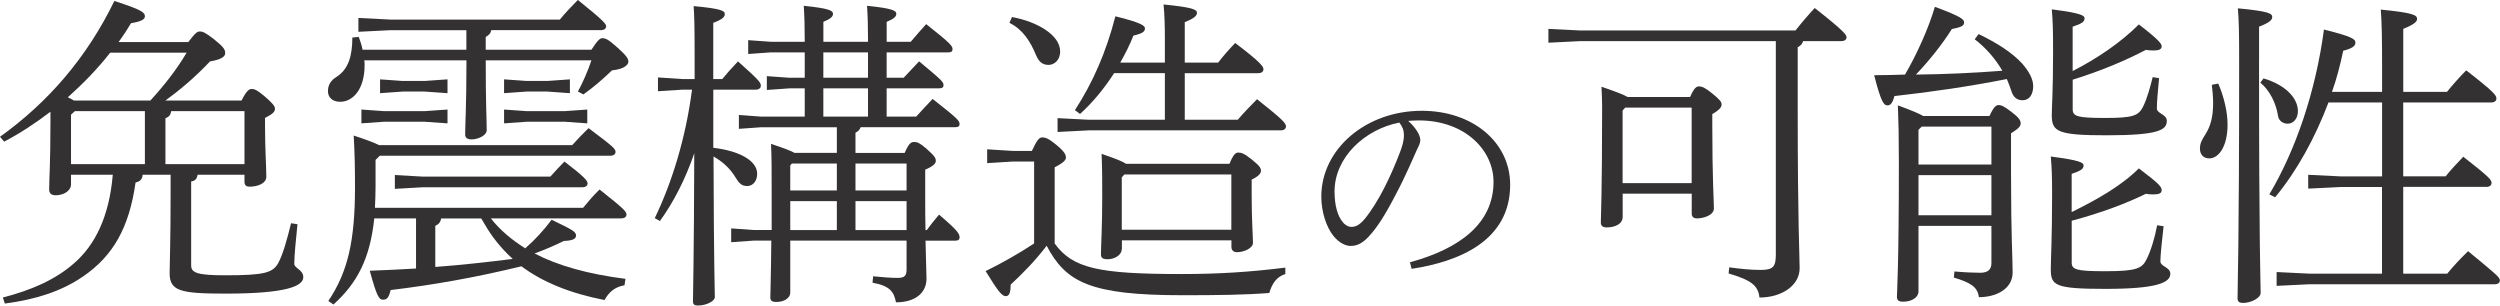
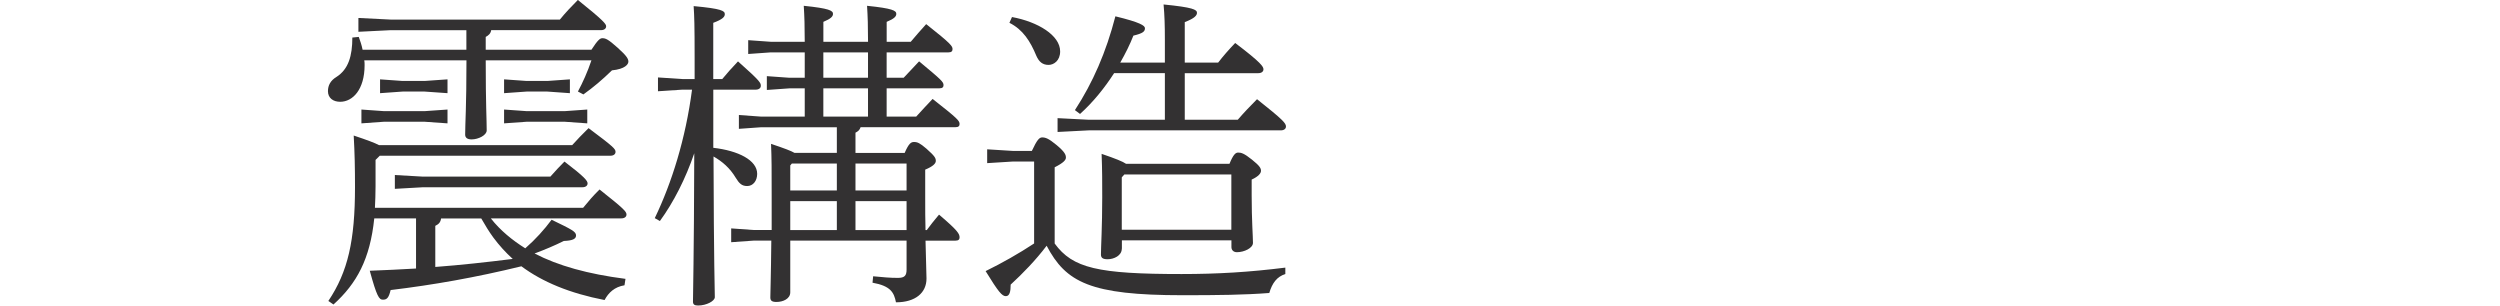
<svg xmlns="http://www.w3.org/2000/svg" id="Layer_2" viewBox="0 0 638.59 78.04">
  <defs>
    <style>.cls-1{fill:#333132;}</style>
  </defs>
  <g id="text">
    <g>
-       <path class="cls-1" d="M50.47,44.64c-.16,1.07-.66,1.56-1.64,1.72v21.42c0,1.89,1.48,2.54,8.78,2.54,10.01,0,12.06-.66,13.46-3.12,1.15-2.05,2.3-6.15,3.28-10.18l1.64,.25c-.41,3.94-.82,8.04-.82,10.09,0,1.23,2.3,1.48,2.3,3.45,0,2.22-4.1,4.19-19.86,4.19-11.57,0-14.28-.66-14.28-5.25,0-2.22,.25-7.71,.25-20.02v-5.09h-7.14c-.08,1.15-.66,1.72-1.81,1.97-1.64,11.49-5.66,18.71-13.46,24.04-5.5,3.77-11.98,5.83-19.94,6.89l-.49-1.56c7.14-1.81,13.38-4.51,18.14-8.7,5.42-4.68,9.03-11.98,9.93-22.65h-10.67v2.46c0,1.72-1.97,2.79-3.94,2.79-1.15,0-1.64-.57-1.64-1.48,0-2.46,.33-6.73,.33-17.15v-2.71c-3.86,2.95-7.88,5.58-11.82,7.63l-1.07-1.23C12.23,26.18,22.16,14.77,29.21,.25c7.14,2.3,7.8,2.95,7.8,3.94,0,.74-.9,1.31-3.53,1.72-.98,1.64-2.05,3.28-3.2,4.84h17.81c1.81-2.38,2.3-2.71,2.95-2.71,.74,0,1.4,.25,3.61,1.97,2.54,2.05,2.87,2.63,2.87,3.61,0,.82-1.07,1.64-3.86,2.05-3.77,4.02-7.8,7.39-11.41,10.01h19.45c1.31-2.63,1.97-2.95,2.63-2.95,.74,0,1.56,.41,3.28,1.89,1.81,1.56,2.63,2.46,2.63,3.12,0,.9-.66,1.4-2.54,2.38v2.3c0,5.42,.33,10.42,.33,12.72,0,1.72-2.22,2.54-4.27,2.54-.9,0-1.31-.41-1.31-1.23v-1.81h-11.98Zm-12.06-18.96c3.45-3.77,6.65-7.8,9.27-12.23H28.15c-3.2,4.1-6.89,7.88-10.83,11.41,.57,.25,1.07,.49,1.56,.82h19.53Zm-1.4,16.25v-13.54H19.12l-.98,.9v12.64h18.87Zm25.44,0v-13.54h-18.71c-.16,.98-.57,1.48-1.48,1.81v11.73h20.19Z" />
      <path class="cls-1" d="M125.47,7.71c-.16,.9-.66,1.31-1.4,1.72v3.28h27c1.64-2.54,2.22-2.95,2.79-2.95,.82,0,1.48,.25,3.94,2.46,2.38,2.13,2.71,2.87,2.71,3.53s-.82,1.89-4.19,2.22c-2.54,2.46-4.68,4.27-7.3,6.15l-1.4-.74c1.23-2.3,2.46-5.01,3.45-7.96h-27c0,11.57,.25,15.02,.25,17.89,0,1.23-2.13,2.3-3.86,2.3-1.07,0-1.64-.41-1.64-1.23,0-3.04,.33-6.89,.33-18.96h-26.1c.08,.41,.08,.82,.08,1.23,0,6.24-3.04,9.35-6.24,9.35-1.81,0-3.12-.98-3.12-2.71,0-1.48,.66-2.71,2.13-3.61,3.12-1.97,4.1-5.42,4.1-10.09l1.64-.16c.33,.9,.74,2.05,.98,3.28h26.51V7.71h-19.37l-8.21,.41v-3.53l8.21,.41h43.25c1.48-1.81,2.95-3.36,4.6-5.01,6.65,5.33,7.22,6.15,7.22,6.73s-.49,.98-1.31,.98h-28.06Zm-.08,48.09c2.38,3.04,5.5,5.58,8.78,7.63,2.63-2.3,4.84-4.76,6.73-7.3,5.25,2.54,6.24,3.04,6.24,4.02,0,.9-.9,1.31-3.12,1.4-2.3,1.15-4.84,2.22-7.47,3.2,5.99,3.12,13.62,5.25,23.22,6.48l-.25,1.64c-2.54,.41-4.1,1.89-5.09,3.77-8.86-1.72-15.84-4.6-21.25-8.62-11.73,2.87-22.57,4.76-33.4,6.07-.49,2.05-.98,2.46-1.97,2.46s-1.56-.82-3.36-7.39c3.94-.16,7.88-.33,11.82-.57v-12.8h-10.67c-1.07,10.34-4.43,16.58-10.42,21.99l-1.31-.9c5.01-7.47,6.81-15.43,6.81-29.13,0-4.92-.08-8.62-.33-13.13,3.45,1.15,5.42,1.89,6.48,2.46h49.32c1.31-1.48,2.54-2.71,4.19-4.35,6.48,4.84,6.89,5.33,6.89,6.07,0,.57-.49,.98-1.31,.98h-58.92l-1.07,1.07v6.73c0,1.97-.08,3.77-.16,5.5h53.18c1.4-1.72,2.54-3.04,4.19-4.68,6.24,4.92,6.89,5.66,6.89,6.4,0,.57-.49,.98-1.31,.98h-33.32Zm-27.33-27.41h10.42l5.83-.41v3.53l-5.83-.41h-10.42l-5.74,.41v-3.53l5.74,.41Zm4.76-7.71h5.66l5.83-.41v3.53l-5.83-.41h-5.66l-5.74,.41v-3.53l5.74,.41Zm37.75,24.45c1.31-1.48,2.46-2.71,3.61-3.86,5.17,3.94,5.91,4.92,5.91,5.58,0,.57-.49,.98-1.31,.98h-40.7l-7.22,.41v-3.53l7.22,.41h32.5Zm-29.38,23.06c6.56-.49,13.21-1.23,19.78-2.05-1.81-1.64-3.45-3.45-4.92-5.42-1.15-1.56-2.13-3.2-3.12-4.92h-10.26c-.16,1.07-.66,1.48-1.48,1.89v10.5Zm23.31-47.51h5.33l5.74-.41v3.53l-5.74-.41h-5.33l-5.74,.41v-3.53l5.74,.41Zm0,7.71h9.77l5.74-.41v3.53l-5.74-.41h-9.77l-5.74,.41v-3.53l5.74,.41Z" />
      <path class="cls-1" d="M182.17,37.75c6.48,.74,11.24,3.2,11.24,6.65,0,1.81-1.07,3.12-2.54,3.12-1.4,0-2.05-.66-2.95-2.13-1.48-2.46-3.36-4.1-5.66-5.42,.08,27.9,.33,34.14,.33,35.94,0,.98-2.13,2.13-4.27,2.13-.9,0-1.31-.25-1.31-.98,0-2.79,.25-10.01,.33-37.91-2.22,6.48-5.25,12.47-8.78,17.31l-1.31-.74c4.35-9.03,7.88-20.27,9.52-32.82h-2.46l-6.24,.41v-3.53l6.24,.41h3.12v-5.5c0-8.21-.08-10.59-.25-13.13,7.22,.66,7.96,1.23,7.96,2.05,0,.66-.49,1.31-2.95,2.22v14.36h2.3c1.15-1.4,2.38-2.79,4.02-4.51,5.74,5.09,5.83,5.5,5.83,6.24,0,.57-.49,.98-1.31,.98h-10.83v14.85Zm31.59,1.31v-6.56h-19.28l-5.74,.41v-3.53l5.74,.41h11.08v-7.22h-3.94l-5.74,.41v-3.53l5.74,.41h3.94v-6.48h-8.7l-5.74,.41v-3.53l5.74,.41h8.7c0-4.02-.08-6.48-.25-9.19,6.48,.66,7.47,1.23,7.47,2.05,0,.66-.49,1.23-2.46,2.05v5.09h11.41c0-3.94-.08-6.48-.25-9.19,6.48,.66,7.47,1.23,7.47,2.05,0,.66-.49,1.23-2.46,2.05v5.09h6.15c1.23-1.48,2.54-2.95,3.94-4.51,6.56,5.17,6.73,5.66,6.73,6.4,0,.49-.25,.82-1.07,.82h-15.76v6.48h4.35c1.23-1.31,2.46-2.63,3.94-4.19,5.74,4.76,6.24,5.25,6.24,6.07,0,.49-.25,.82-1.07,.82h-13.46v7.22h7.55c1.56-1.72,2.71-2.95,4.19-4.51,6.4,5.01,6.89,5.58,6.89,6.4,0,.49-.25,.82-1.07,.82h-24.21c-.25,.74-.66,1.07-1.31,1.4v5.17h12.56c1.07-2.46,1.64-2.79,2.38-2.79,.9,0,1.48,.25,3.2,1.72,2.13,1.89,2.38,2.38,2.38,3.12,0,.66-.74,1.4-2.71,2.22v6.81c0,3.36,0,6.15,.08,8.62h.33c.82-1.15,1.89-2.46,3.12-3.94,4.84,4.1,5.25,4.92,5.25,5.83,0,.49-.25,.82-1.07,.82h-7.63c.08,4.84,.25,7.8,.25,9.68,0,3.61-2.79,6.07-7.8,6.07-.49-2.54-1.4-4.19-5.99-5.01l.16-1.64c2.63,.25,4.27,.41,6.32,.41,1.72,0,2.22-.57,2.22-2.13v-7.39h-29.71v13.21c0,1.64-1.81,2.46-3.53,2.46-1.15,0-1.56-.33-1.56-1.15,0-1.15,.16-5.25,.25-14.52h-4.51l-5.74,.41v-3.53l5.74,.41h4.6v-8.62c0-6.98,0-9.6-.16-13.38,3.45,1.15,5.17,1.81,5.99,2.3h10.83Zm0,9.6v-6.89h-11.49l-.41,.49v6.4h11.9Zm-11.9,2.71v7.39h11.9v-7.39h-11.9Zm8.45-37.99v6.48h11.41v-6.48h-11.41Zm11.41,16.41v-7.22h-11.41v7.22h11.41Zm9.85,18.87v-6.89h-13.05v6.89h13.05Zm-13.05,2.71v7.39h13.05v-7.39h-13.05Z" />
      <path class="cls-1" d="M269.4,62.2c4.6,6.32,11.08,7.8,32.41,7.8,9.27,0,17.32-.49,26.51-1.64v1.64c-2.13,.66-3.36,2.3-4.1,4.84-6.32,.49-13.05,.57-22.16,.57-23.55,0-29.79-3.28-34.71-12.64-2.79,3.69-6.07,7.06-9.19,9.93,0,1.72-.25,2.95-1.23,2.95s-1.89-1.07-5.17-6.4c4.19-2.05,8.53-4.51,12.39-7.06v-20.93h-5.42l-6.57,.41v-3.53l6.57,.41h4.84c1.31-2.79,1.89-3.45,2.63-3.45,.82,0,1.64,.25,3.61,1.89,2.3,1.89,2.46,2.63,2.46,3.28,0,.57-.57,1.31-2.87,2.46v19.45Zm-10.91-57.85c6.65,1.23,12.31,4.68,12.31,8.78,0,2.38-1.64,3.45-2.95,3.45-1.56,0-2.46-.82-3.12-2.3-1.56-3.77-3.45-6.73-6.89-8.45l.66-1.48Zm39.06,11.65v-5.83c0-3.69-.08-6.24-.33-9.03,7.47,.74,8.53,1.31,8.53,2.13,0,.66-.57,1.4-3.12,2.38v10.34h8.53c1.4-1.81,2.63-3.2,4.35-5.01,6.73,5.09,7.22,6.07,7.22,6.73,0,.57-.49,.98-1.31,.98h-18.79v11.9h13.54c1.56-1.81,3.12-3.45,4.92-5.25,6.73,5.33,7.39,6.15,7.39,6.98,0,.57-.49,.98-1.31,.98h-49.07l-7.96,.41v-3.53l7.96,.41h19.45v-11.9h-12.97c-2.38,3.69-5.25,7.3-8.7,10.42l-1.31-.98c4.6-7.06,7.96-14.77,10.34-23.96,6.4,1.56,7.55,2.38,7.55,3.04,0,.82-.49,1.31-2.95,1.89-.9,2.3-2.05,4.6-3.36,6.89h11.41Zm-11,47.51c0,1.81-2.05,2.71-3.61,2.71-1.23,0-1.72-.33-1.72-1.23,0-1.81,.33-7.14,.33-14.61,0-3.69,0-6.98-.16-11.08,3.61,1.23,5.42,1.97,6.24,2.54h26.42c.98-2.38,1.56-2.87,2.22-2.87,.74,0,1.48,.16,3.53,1.81,2.05,1.64,2.3,2.22,2.3,2.87,0,.57-.58,1.4-2.38,2.22v4.02c0,6.48,.33,10.42,.33,12.15,0,1.31-2.22,2.38-4.1,2.38-.9,0-1.4-.57-1.4-1.31v-1.72h-27.98v2.13Zm27.98-4.84v-14.11h-27.33l-.66,.74v13.38h27.98Z" />
-       <path class="cls-1" d="M360.15,67c12.62-3.45,21.35-9.85,21.35-20.55,0-8.12-7.32-15.69-19.08-15.69-.92,0-1.66,.06-2.71,.12,1.91,1.72,3.08,3.63,3.08,4.86,0,.98-.43,1.54-.92,2.65-.74,1.6-2.77,6.46-5.29,11.2-2.77,5.35-4.86,8.62-7.01,10.89-1.66,1.78-3.08,2.34-4.55,2.34-1.23,0-2.89-.68-4.43-2.58-1.78-2.22-3.08-6.09-3.08-10.03,0-12.12,11.38-21.91,25.66-21.91,13.05,0,22.58,8.06,22.58,18.89,0,14.28-12.99,19.63-25.17,21.48l-.43-1.66Zm-19.26-18.09c0,3.57,.8,6.28,2.09,7.82,.68,.86,1.54,1.23,2.15,1.23,1.05,0,2.09-.37,3.51-2.09,3.51-4.31,6.71-11.02,8.99-17.05,.55-1.48,.98-2.77,.98-4.31,0-1.17-.31-2.09-1.17-3.2-8.86,1.72-16.55,8.92-16.55,17.6Z" />
-       <path class="cls-1" d="M403.73,10.5l-8.21,.41v-3.53l8.21,.41h54.9c1.48-1.89,3.45-4.19,4.92-5.74,7.63,5.99,8.12,6.89,8.12,7.47s-.49,.98-1.31,.98h-9.77c-.25,.82-.74,1.23-1.39,1.56V28.07c0,29.38,.49,37.09,.49,40.46,0,4.35-4.51,7.47-10.26,7.47-.33-3.04-2.05-4.43-7.88-6.15l.16-1.56c3.04,.41,5.58,.66,8.04,.66,3.28,0,3.86-.9,3.86-4.02V10.5h-49.89Zm27.98,14.28c.99-2.3,1.64-2.71,2.22-2.71,.9,0,1.72,.41,3.45,1.81,1.89,1.56,2.38,2.13,2.38,2.79s-.49,1.4-2.38,2.46v2.46c0,14.44,.41,19.53,.41,21.66,0,1.72-2.63,2.54-4.35,2.54-.9,0-1.31-.49-1.31-1.23v-5.09h-17.64v5.91c0,1.81-1.89,2.71-4.1,2.71-.98,0-1.48-.41-1.48-1.23,0-1.81,.33-7.22,.33-29.54,0-1.31-.08-3.45-.16-5.17,3.77,1.31,5.74,2.05,6.65,2.63h16Zm.41,2.71h-16.99l-.66,.74v18.55h17.64V27.49Z" />
-       <path class="cls-1" d="M505.4,8.7c4.92,2.38,8.45,4.68,11.08,7.47,1.72,1.97,2.87,3.94,2.87,5.83,0,2.13-.98,3.61-2.71,3.61-1.48,0-2.38-.82-2.87-2.38-.33-1.07-.74-2.05-1.15-3.04-9.6,1.89-19.12,3.28-28.72,4.35-.49,1.81-.98,2.38-1.8,2.38-.9,0-1.64-.9-3.37-7.71,2.71,0,5.33-.08,7.88-.16,2.87-4.92,5.91-11.49,7.63-17.31,6.81,2.54,7.47,3.2,7.47,4.02,0,.9-.98,1.23-3.12,1.64-2.54,4.02-5.83,8.12-9.19,11.65,7.38-.08,14.77-.41,22.07-.98-1.81-3.12-4.27-5.91-7.06-8.04l.99-1.31Zm2.79,20.93c1.07-2.38,1.72-2.79,2.3-2.79,.74,0,1.48,.33,3.28,1.72,1.97,1.48,2.38,2.22,2.38,2.95,0,.82-.66,1.4-2.46,2.54v10.18c0,16.25,.41,21.75,.41,25.36,0,4.1-4.02,6.32-8.62,6.32-.33-2.71-2.3-3.77-6.4-5.01l.16-1.56c2.87,.25,5.09,.33,6.57,.33,1.89,0,2.87-.74,2.87-2.46v-9.52h-18.63v16.74c0,1.56-1.72,2.63-3.94,2.63-1.31,0-1.56-.49-1.56-1.31,0-1.48,.49-7.22,.49-34.14,0-6.56-.08-10.18-.25-14.69,3.61,1.31,5.5,2.13,6.48,2.71h16.91Zm-18.14,3.53v8.86h18.63v-9.68h-17.81l-.82,.82Zm0,21.83h18.63v-10.26h-18.63v10.26Zm39.14-.82c6.32-3.12,12.64-6.65,17.15-11.16,5.33,4.02,5.83,4.76,5.83,5.58,0,.74-.66,1.07-1.97,1.07-.58,0-1.23,0-2.05-.16-5.58,2.71-11.65,4.92-18.96,6.89v10.67c0,1.81,1.15,2.22,8.62,2.22,8.04,0,9.36-.74,10.5-3.04,1.07-2.13,2.05-5.25,2.71-8.7l1.64,.25c-.41,3.36-.82,7.71-.82,8.94,0,1.4,2.54,1.48,2.54,3.2,0,2.3-3.53,3.86-16.58,3.86s-13.95-.9-13.95-5.09c0-2.71,.33-7.88,.33-18.87,0-4.76-.08-6.89-.33-9.85,7.55,.98,8.37,1.56,8.37,2.3,0,.82-.57,1.31-3.04,2.13v9.77Zm.25-36.03c6.15-3.12,12.31-7.3,16.9-11.9,5.25,4.02,5.83,5.01,5.83,5.58,0,.74-.66,1.07-1.97,1.07-.58,0-1.23,0-2.05-.16-5.17,2.71-11.57,5.42-18.71,7.63v7.55c0,1.81,1.15,2.22,8.29,2.22s8.53-.57,9.68-2.87c1.07-2.13,1.89-5.25,2.46-7.55l1.64,.25c-.25,2.79-.57,5.83-.57,7.71,0,1.4,2.54,1.48,2.54,3.2,0,2.3-1.97,3.69-15.35,3.69-12.47,0-14.03-.9-14.03-5.09,0-2.54,.33-5.74,.33-16.41,0-5.58-.08-7.71-.33-10.67,7.55,.98,8.37,1.56,8.37,2.3,0,.82-.57,1.31-3.04,2.13v11.32Z" />
-       <path class="cls-1" d="M566.62,21.34c1.4,3.2,2.38,7.14,2.38,10.5,0,5.5-2.22,8.62-4.68,8.62-1.48,0-2.38-.98-2.38-2.54,0-1.07,.33-1.97,1.4-3.61,1.31-2.05,1.97-4.43,1.97-7.96,0-1.64-.17-3.36-.33-4.68l1.64-.33Zm10.42-5.58c0,48.58,.41,56.46,.41,59.08,0,1.23-2.38,2.54-4.51,2.54-.9,0-1.39-.33-1.39-1.15,0-4.02,.41-11.73,.41-60.48,0-7.88-.08-10.67-.33-13.62,7.88,.74,8.78,1.31,8.78,2.22,0,.66-.57,1.4-3.36,2.46V15.76Zm1.15,4.27c5.83,1.72,8.78,5.17,8.78,8.37,0,1.89-1.15,3.2-2.63,3.2-1.15,0-2.3-.74-2.46-2.05-.49-3.2-2.13-6.48-4.51-8.45l.82-1.07Zm30.28,27.74h-10.5l-8.37,.41v-3.53l8.37,.41h10.5V26.18h-13.7c-3.37,8.94-8.04,17.48-13.62,24.21l-1.48-.74c6.73-11.32,11.82-26.18,13.95-42.1,7.3,1.81,8.04,2.46,8.04,3.36,0,.82-.82,1.48-3.12,2.05-.74,3.53-1.64,7.06-2.87,10.5h12.8v-5.99c0-7.71-.08-11.82-.33-15.02,8.29,.82,9.27,1.4,9.27,2.38,0,.66-.66,1.4-3.53,2.54V23.47h11.16c1.39-1.72,3.12-3.69,4.92-5.5,7.3,5.66,7.71,6.4,7.71,7.22,0,.57-.49,.98-1.31,.98h-22.49v18.87h10.83c1.31-1.64,2.71-3.12,4.51-5.01,6.81,5.33,7.22,5.91,7.22,6.73,0,.57-.49,.98-1.31,.98h-21.25v22.16h11.24c1.64-1.97,3.12-3.61,5.33-5.74,7.06,5.83,8.12,6.65,8.12,7.47,0,.57-.49,.98-1.31,.98h-47.35l-8.37,.41v-3.53l8.37,.41h18.55v-22.16Z" />
    </g>
  </g>
</svg>